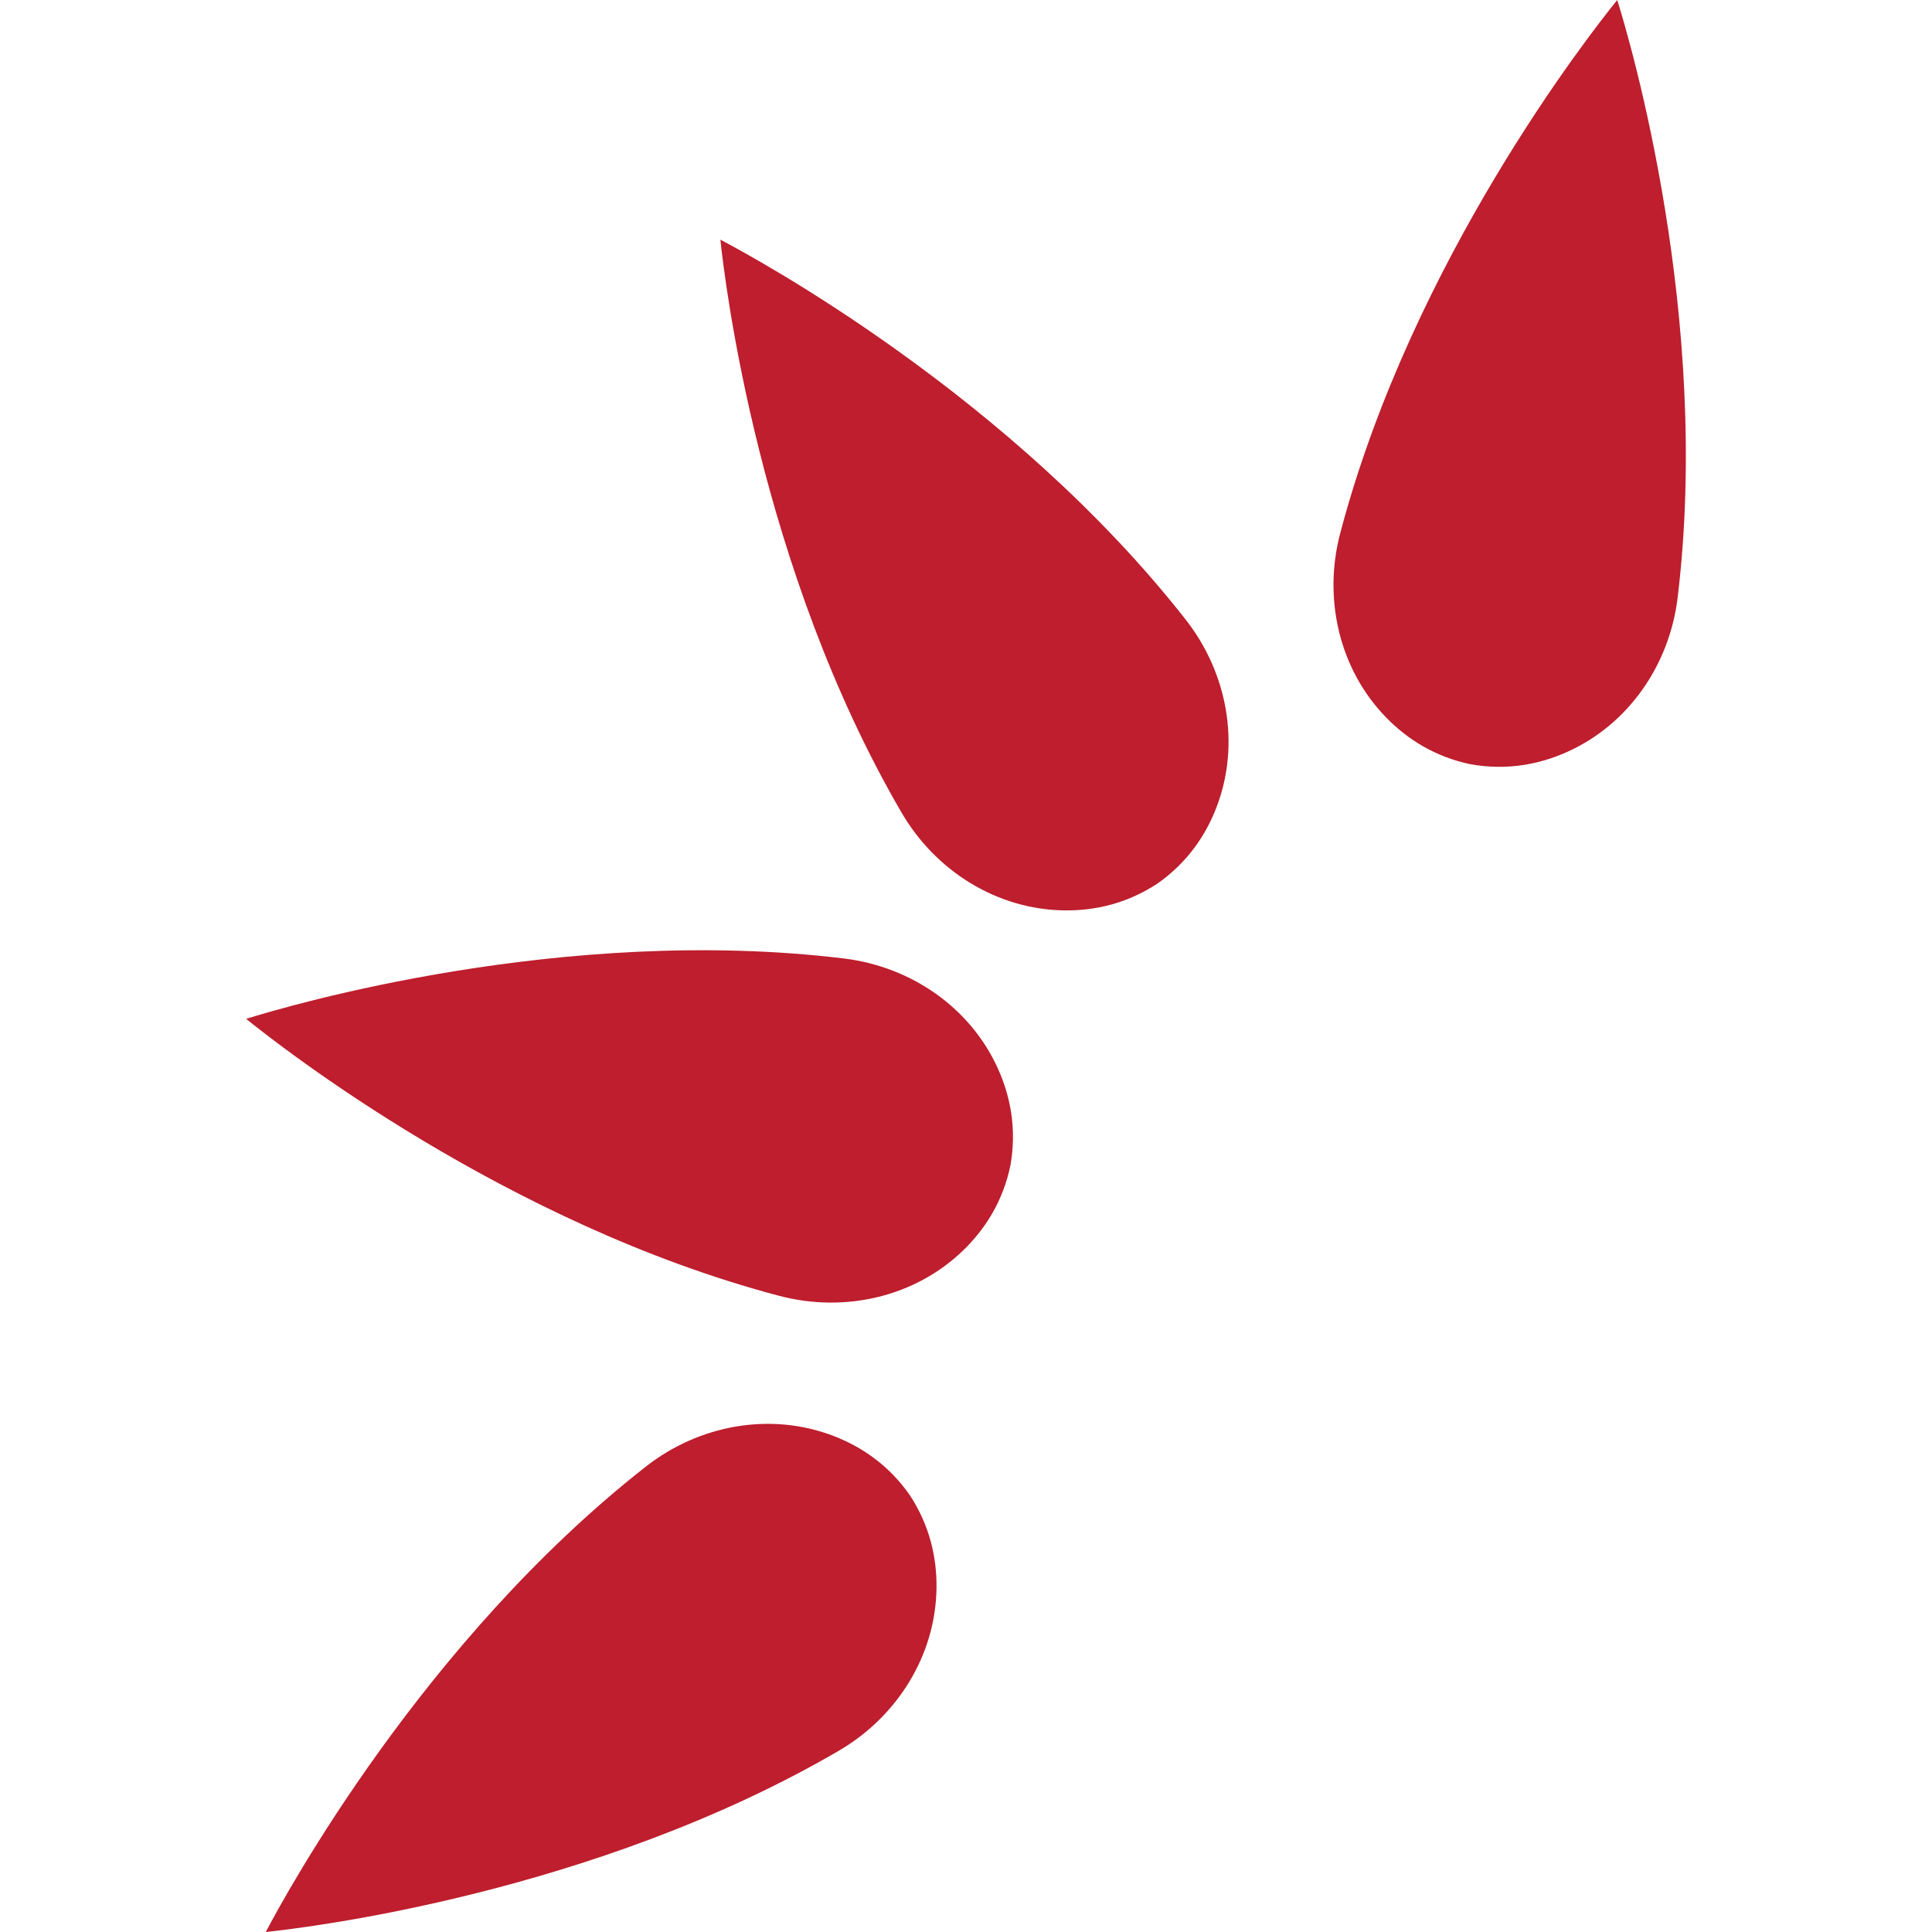
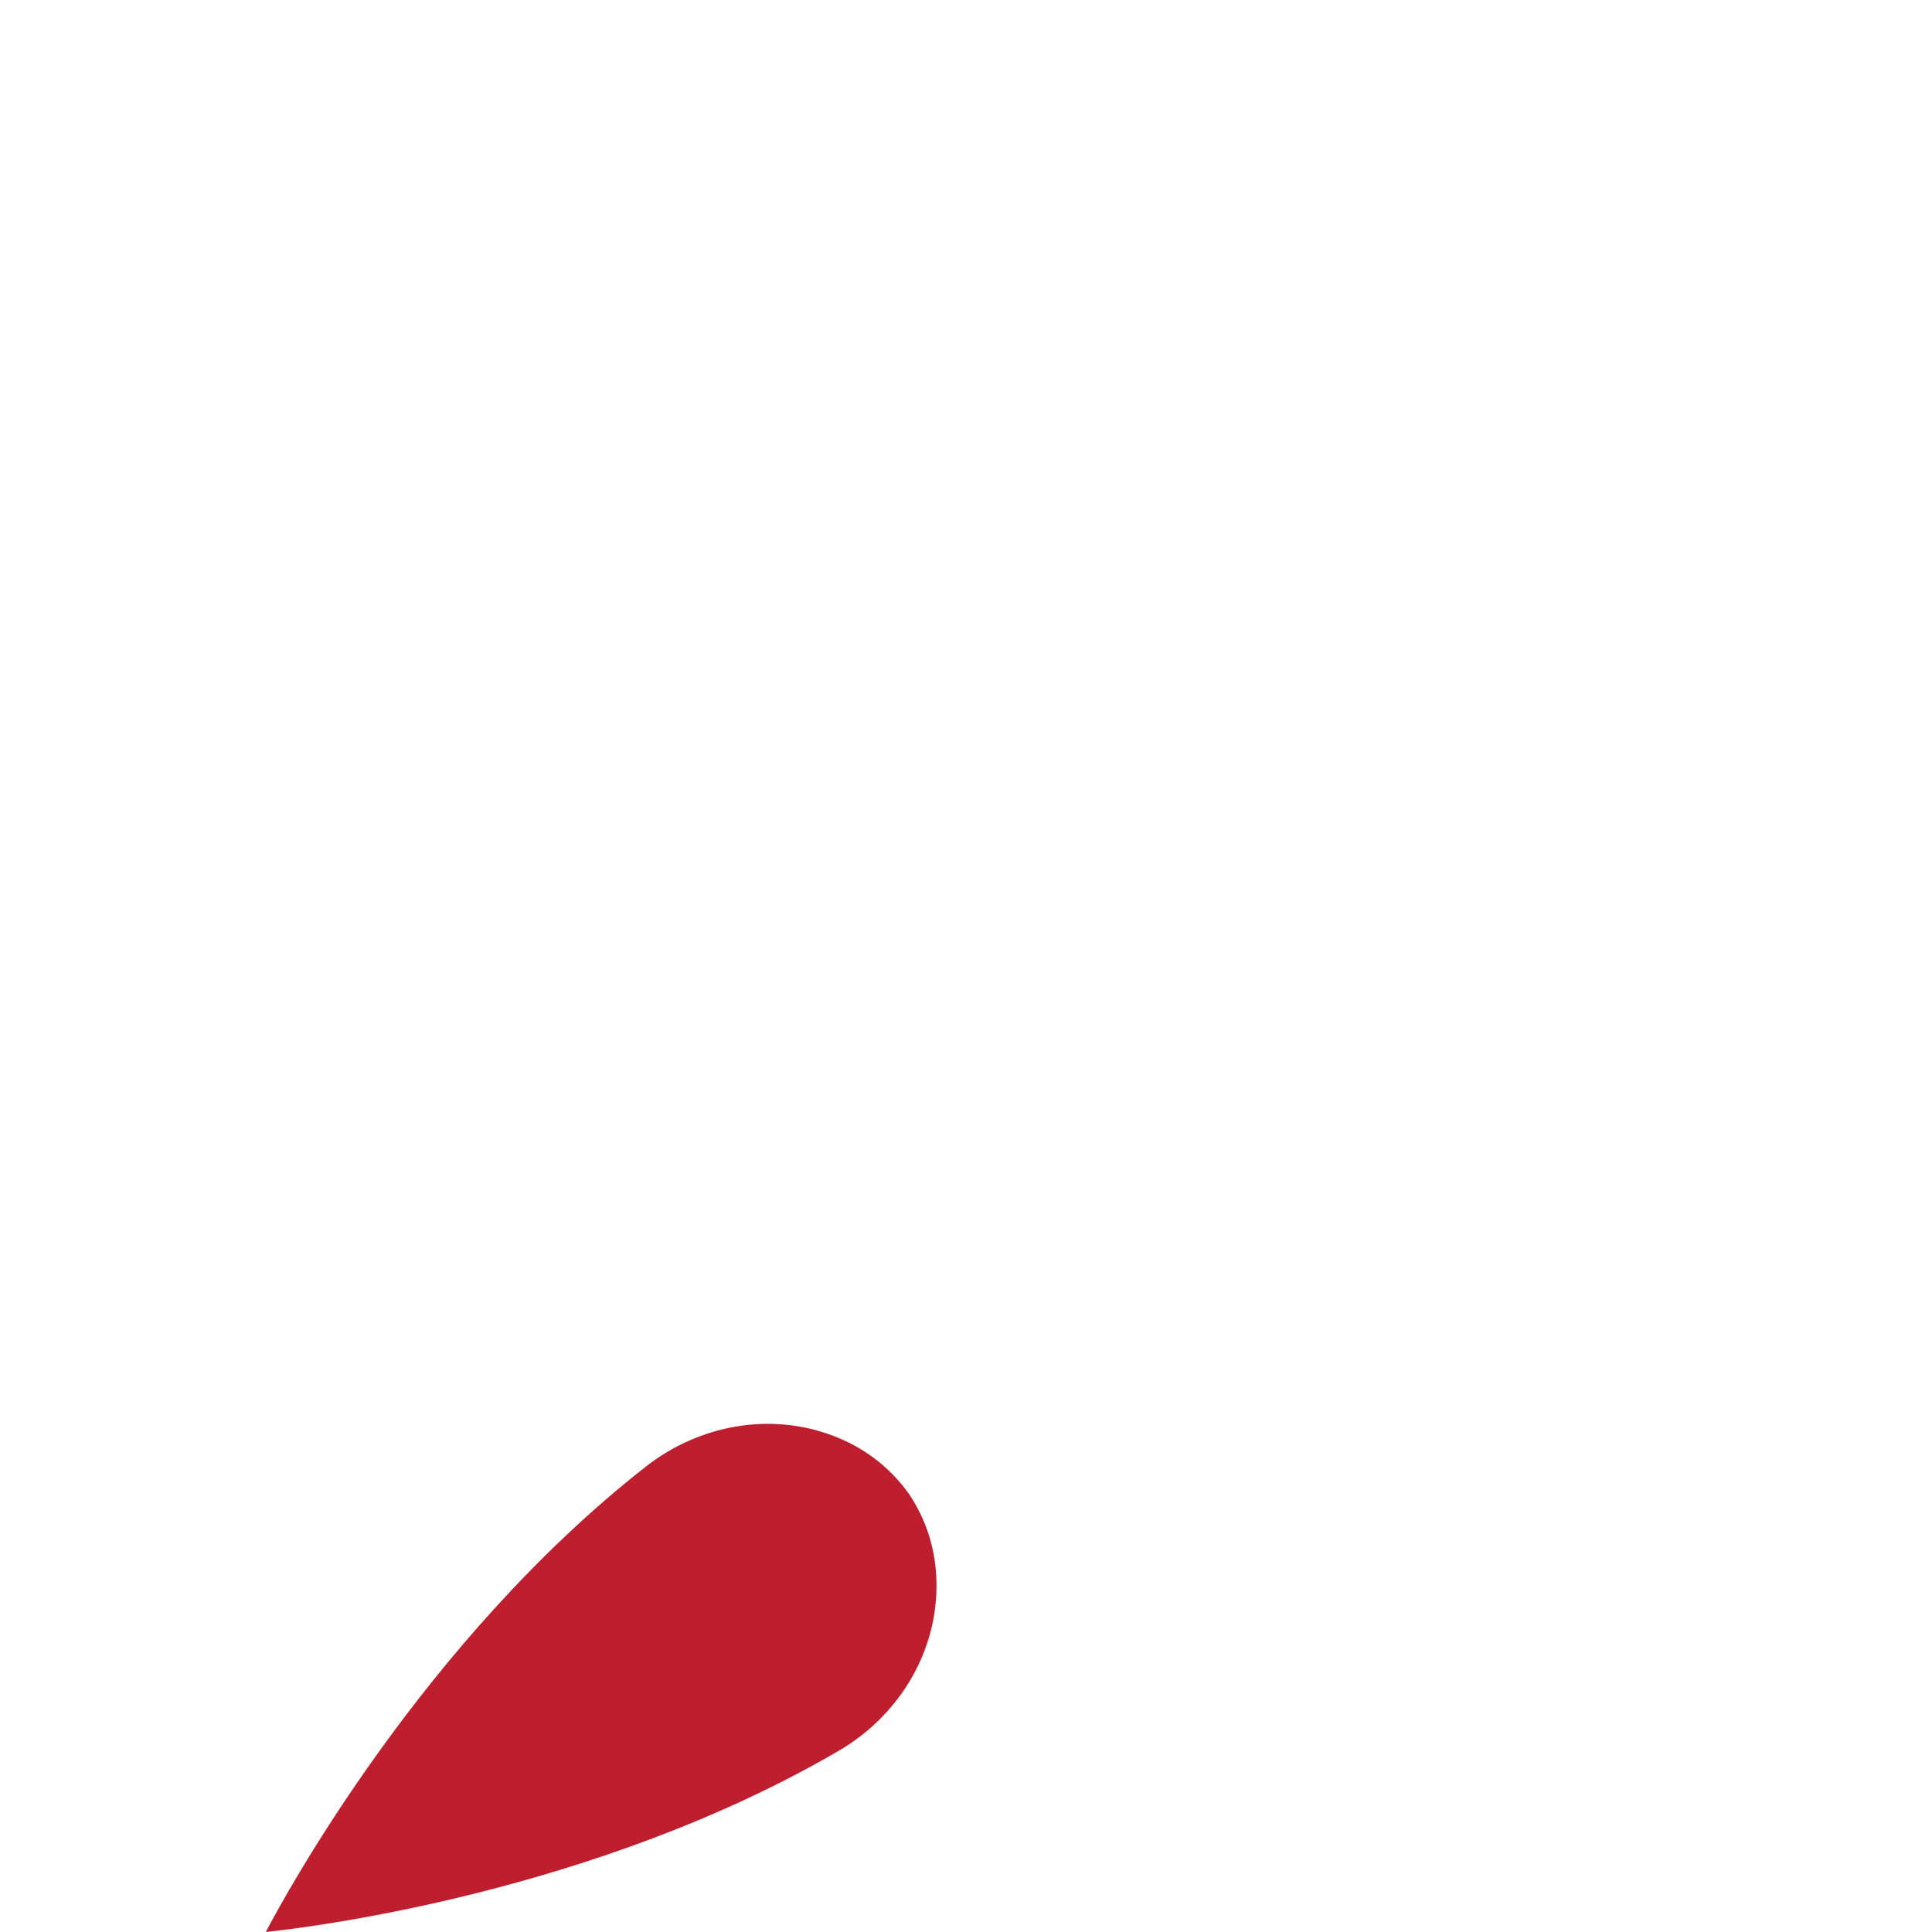
<svg xmlns="http://www.w3.org/2000/svg" version="1.1" id="Layer_1" x="0px" y="0px" viewBox="0 0 56.693 56.693" style="enable-background:new 0 0 56.693 56.693;" xml:space="preserve">
  <style type="text/css">
	.st0{fill:#BE1E2D;}
</style>
  <g>
-     <path class="st0" d="M49.228,17.543C50.227,9.32,47.835,1.21,47.457,0c-0.798,0.984-6.018,7.636-8.129,15.646   c-0.505,1.917-0.035,3.99,1.348,5.409c0.613,0.629,1.423,1.153,2.484,1.373c1.067,0.187,2.014,0,2.815-0.358   C47.786,21.263,48.989,19.51,49.228,17.543z" />
-     <path class="st0" d="M34.796,18.186C29.687,11.665,22.261,7.622,21.139,7.033c0.132,1.26,1.145,9.655,5.316,16.811   c0.998,1.713,2.796,2.846,4.779,2.871c0.878,0.011,1.821-0.191,2.727-0.785c0.887-0.622,1.424-1.424,1.737-2.244   C36.407,21.836,36.018,19.746,34.796,18.186z" />
-     <path class="st0" d="M24.766,28.126c-8.223-0.999-16.333,1.393-17.543,1.771c0.984,0.798,7.636,6.018,15.646,8.129   c1.917,0.505,3.99,0.035,5.409-1.348c0.629-0.613,1.153-1.423,1.373-2.484c0.187-1.067,0-2.014-0.358-2.815   C28.486,29.568,26.733,28.365,24.766,28.126z" />
    <path class="st0" d="M18.952,43.036C12.431,48.145,8.388,55.571,7.799,56.693c1.26-0.132,9.655-1.145,16.811-5.316   c1.713-0.998,2.846-2.796,2.871-4.779c0.011-0.878-0.191-1.821-0.785-2.727c-0.622-0.887-1.424-1.424-2.244-1.737   C22.602,41.426,20.512,41.814,18.952,43.036z" />
  </g>
</svg>